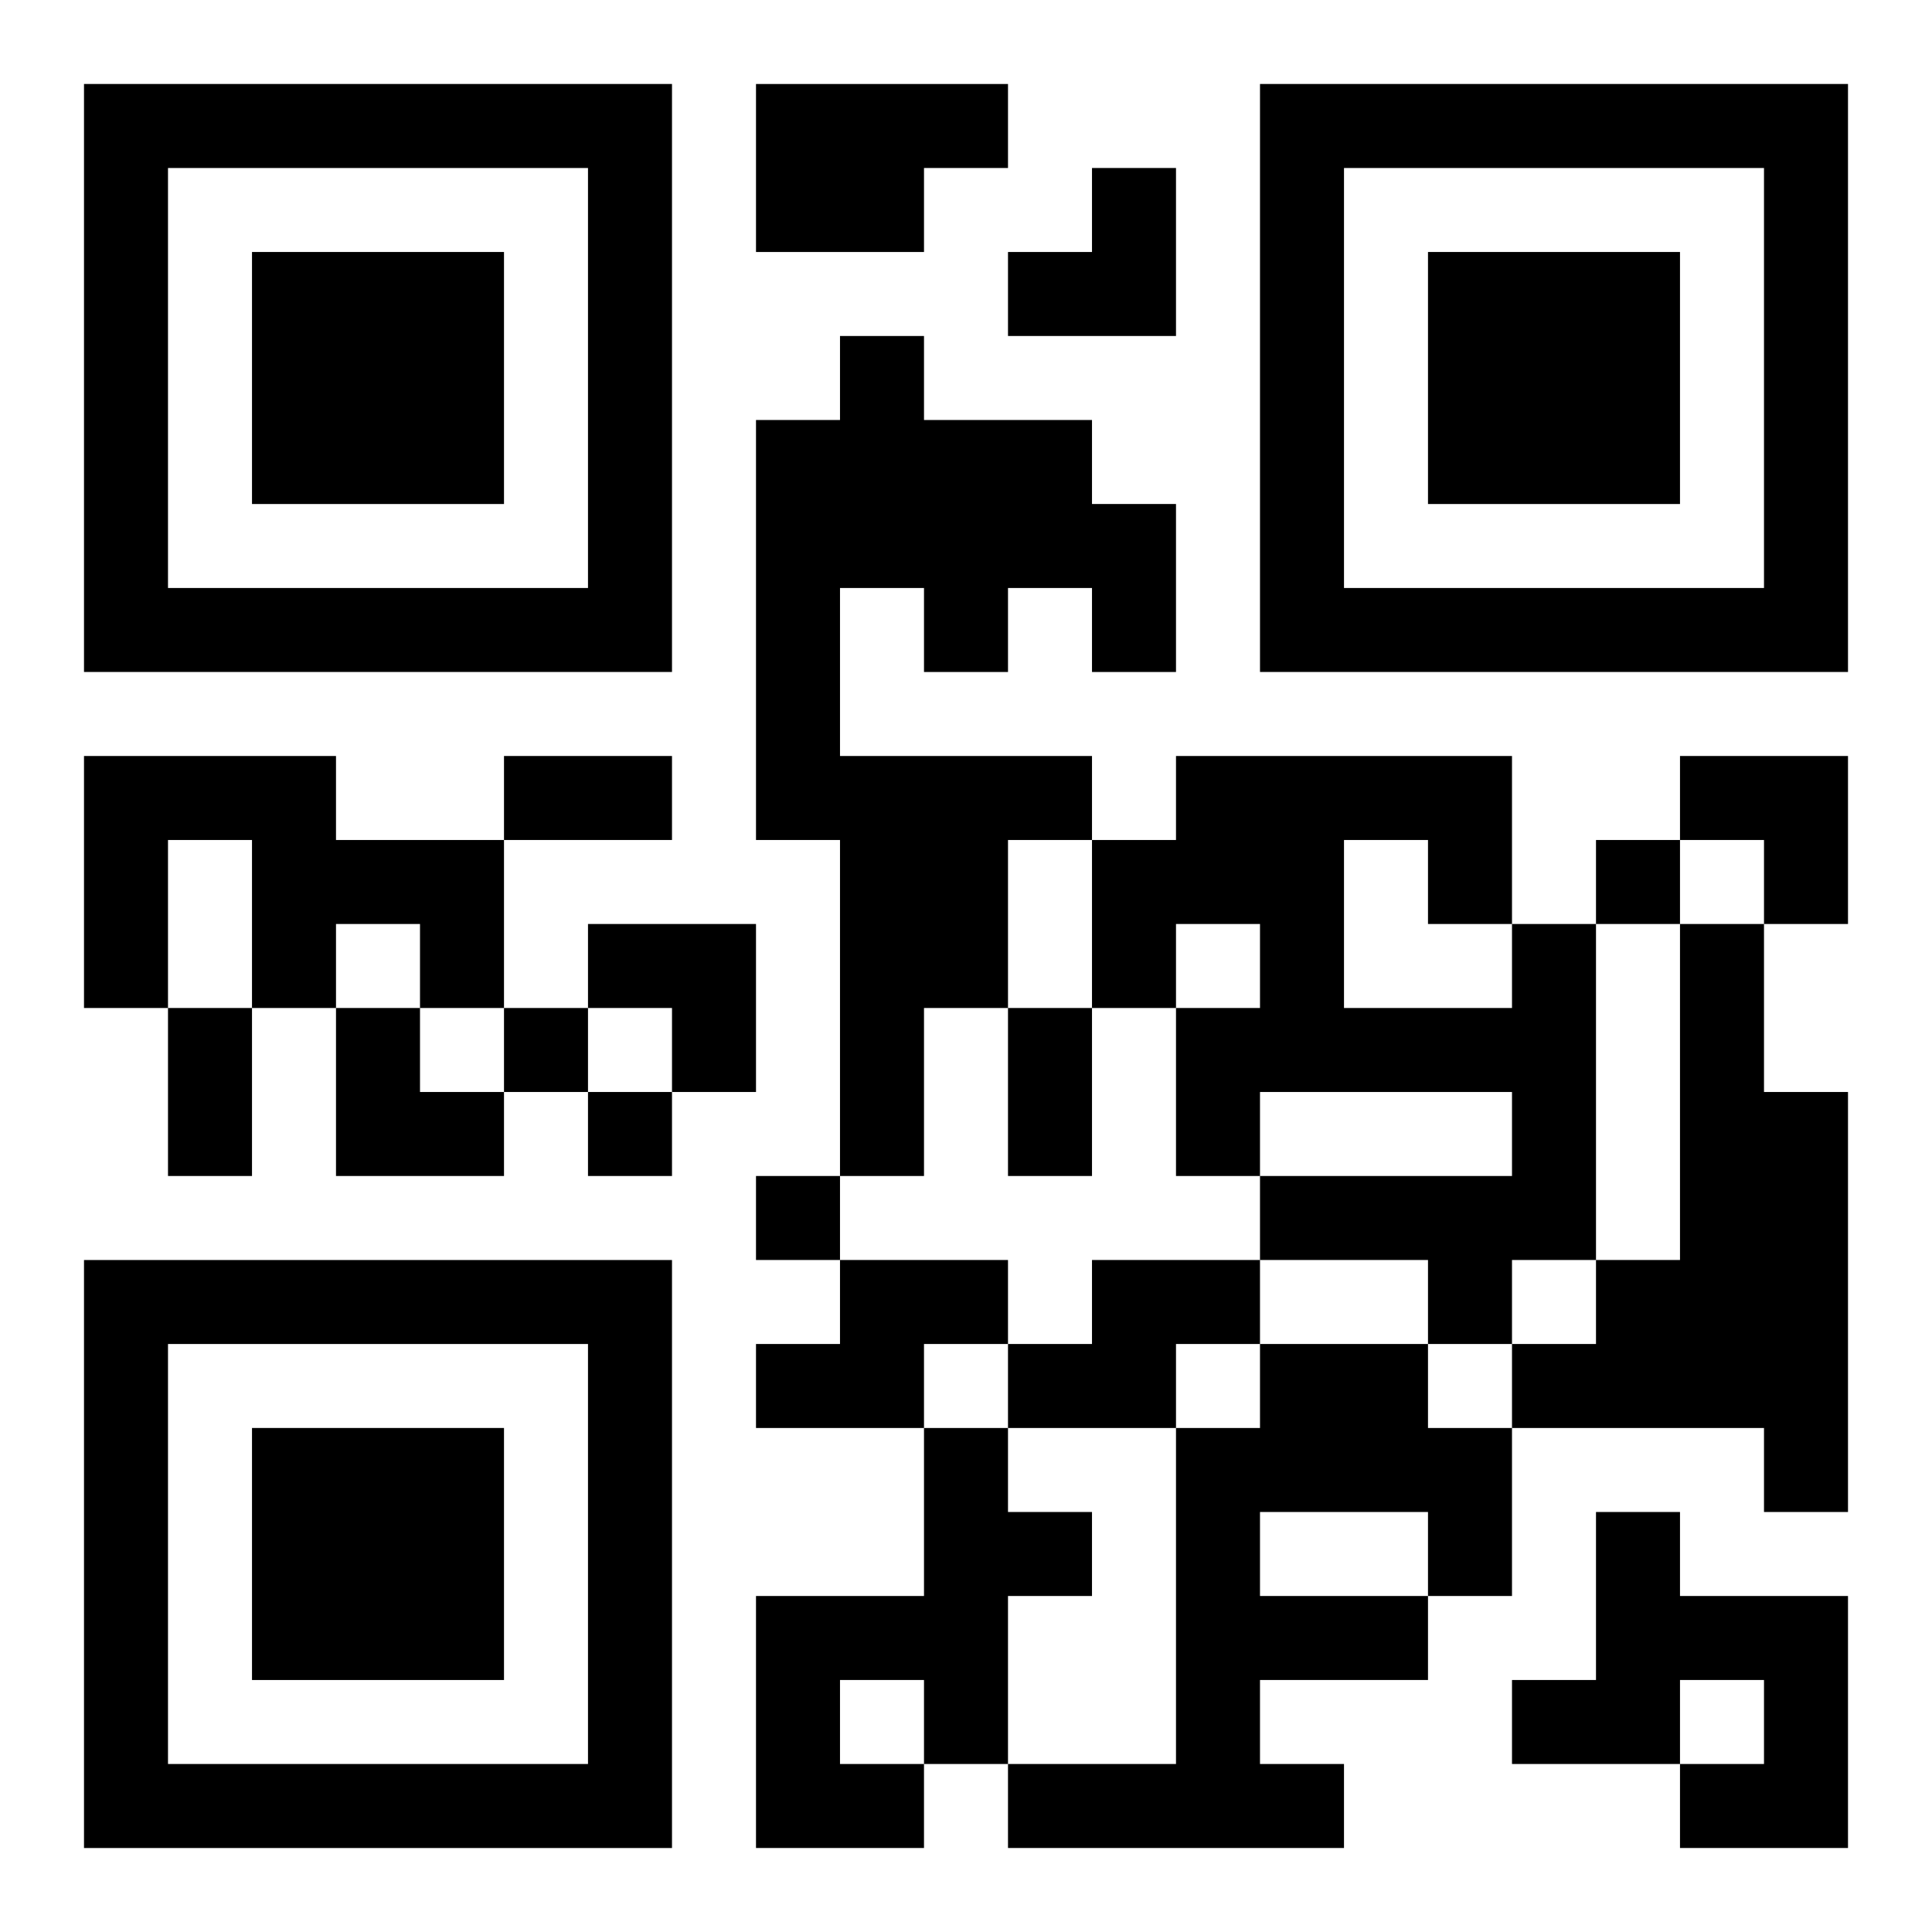
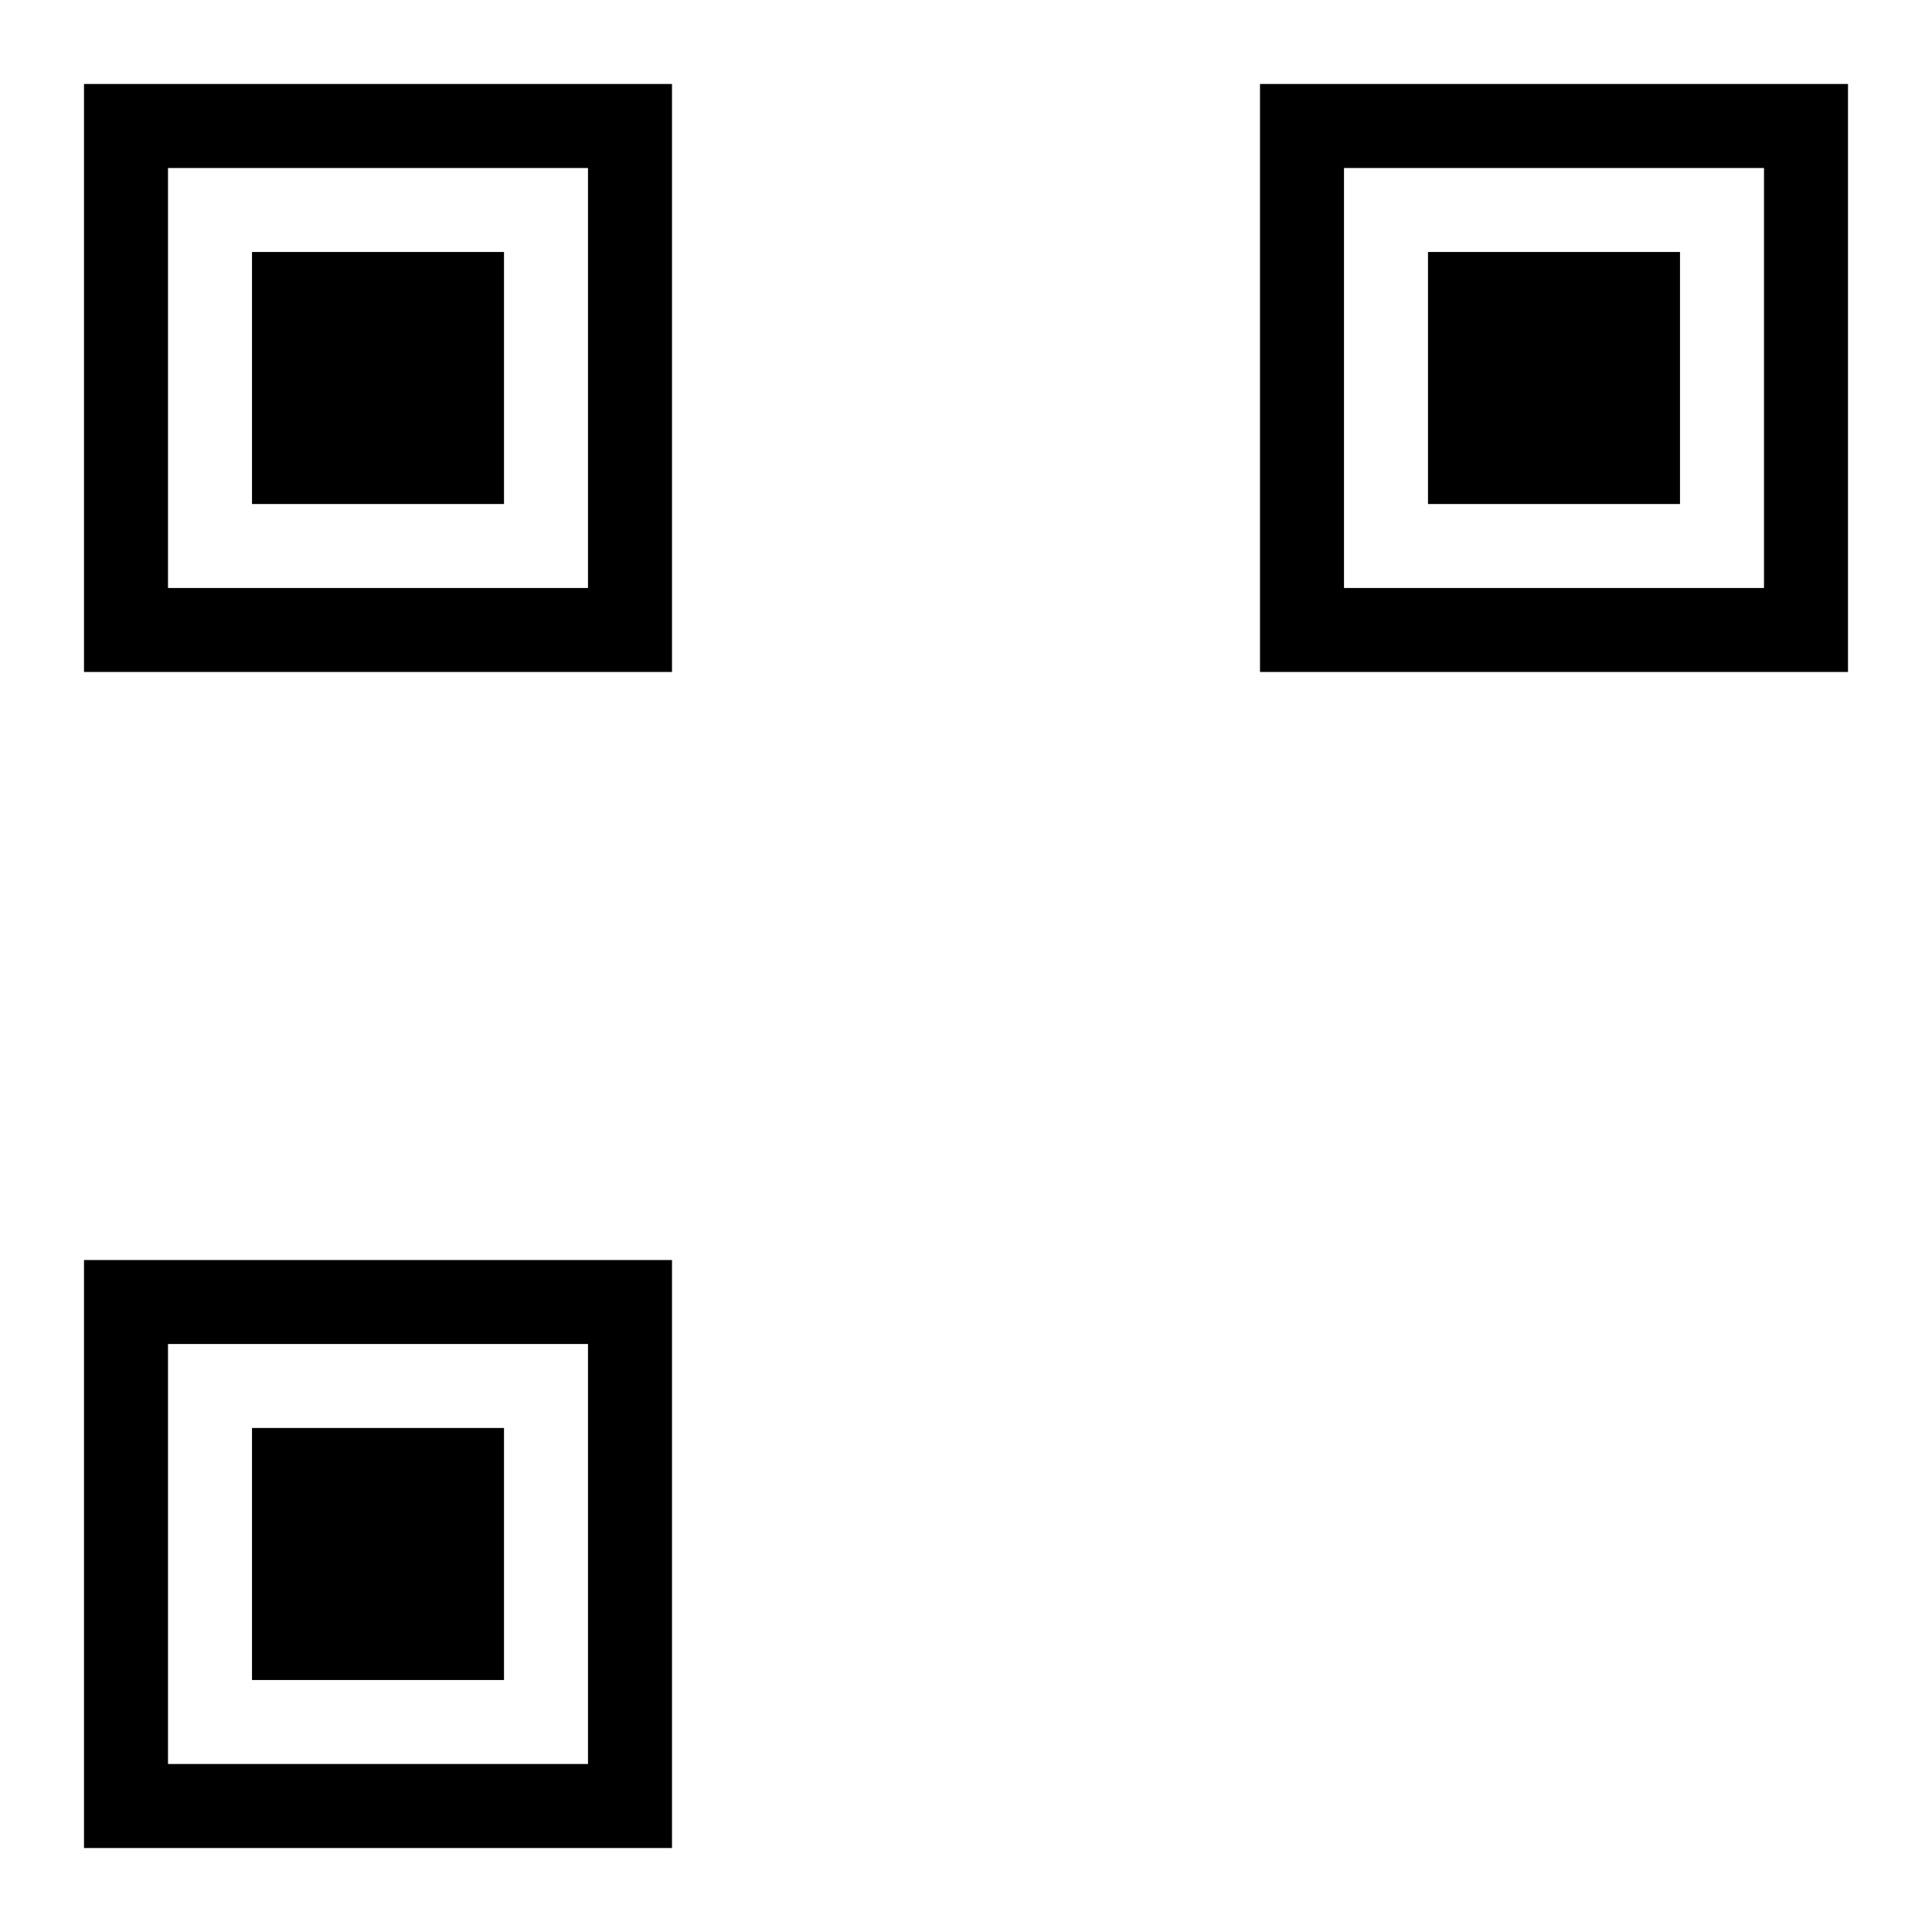
<svg xmlns="http://www.w3.org/2000/svg" xmlns:xlink="http://www.w3.org/1999/xlink" width="250" height="250" baseProfile="full" version="1.1" viewBox="-1 -1 23 23">
  <symbol id="a">
    <path d="m0 7v7h7v-7h-7zm1 1h5v5h-5v-5zm1 1v3h3v-3h-3z" />
  </symbol>
  <use y="-7" xlink:href="#a" />
  <use y="7" xlink:href="#a" />
  <use x="14" y="-7" xlink:href="#a" />
-   <path d="m8 0h3v1h-1v1h-2v-2m1 3h1v1h2v1h1v2h-1v-1h-1v1h-1v-1h-1v2h3v1h-1v2h-1v2h-1v-4h-1v-5h1v-1m-9 5h3v1h2v2h-1v-1h-1v1h-1v-2h-1v2h-1v-3m17 2h1v4h-1v1h-1v-1h-2v-1h3v-1h-3v1h-1v-2h1v-1h-1v1h-1v-2h1v-1h4v2m-2-1v2h2v-1h-1v-1h-1m4 1h1v2h1v5h-1v-1h-3v-1h1v-1h1v-4m-10 4h2v1h-1v1h-2v-1h1v-1m3 0h2v1h-1v1h-2v-1h1v-1m2 1h2v1h1v2h-1v1h-2v1h1v1h-4v-1h2v-4h1v-1m0 2v1h2v-1h-2m-4-1h1v1h1v1h-1v2h-1v1h-2v-3h2v-2m-1 3v1h1v-1h-1m9-2h1v1h2v3h-2v-1h1v-1h-1v1h-2v-1h1v-2m0-8v1h1v-1h-1m-13 2v1h1v-1h-1m1 1v1h1v-1h-1m2 1v1h1v-1h-1m-3-5h2v1h-2v-1m-4 3h1v2h-1v-2m10 0h1v2h-1v-2m0-10m1 0h1v2h-2v-1h1zm7 7h2v2h-1v-1h-1zm-13 2h2v2h-1v-1h-1zm-3 1h1v1h1v1h-2z" />
</svg>